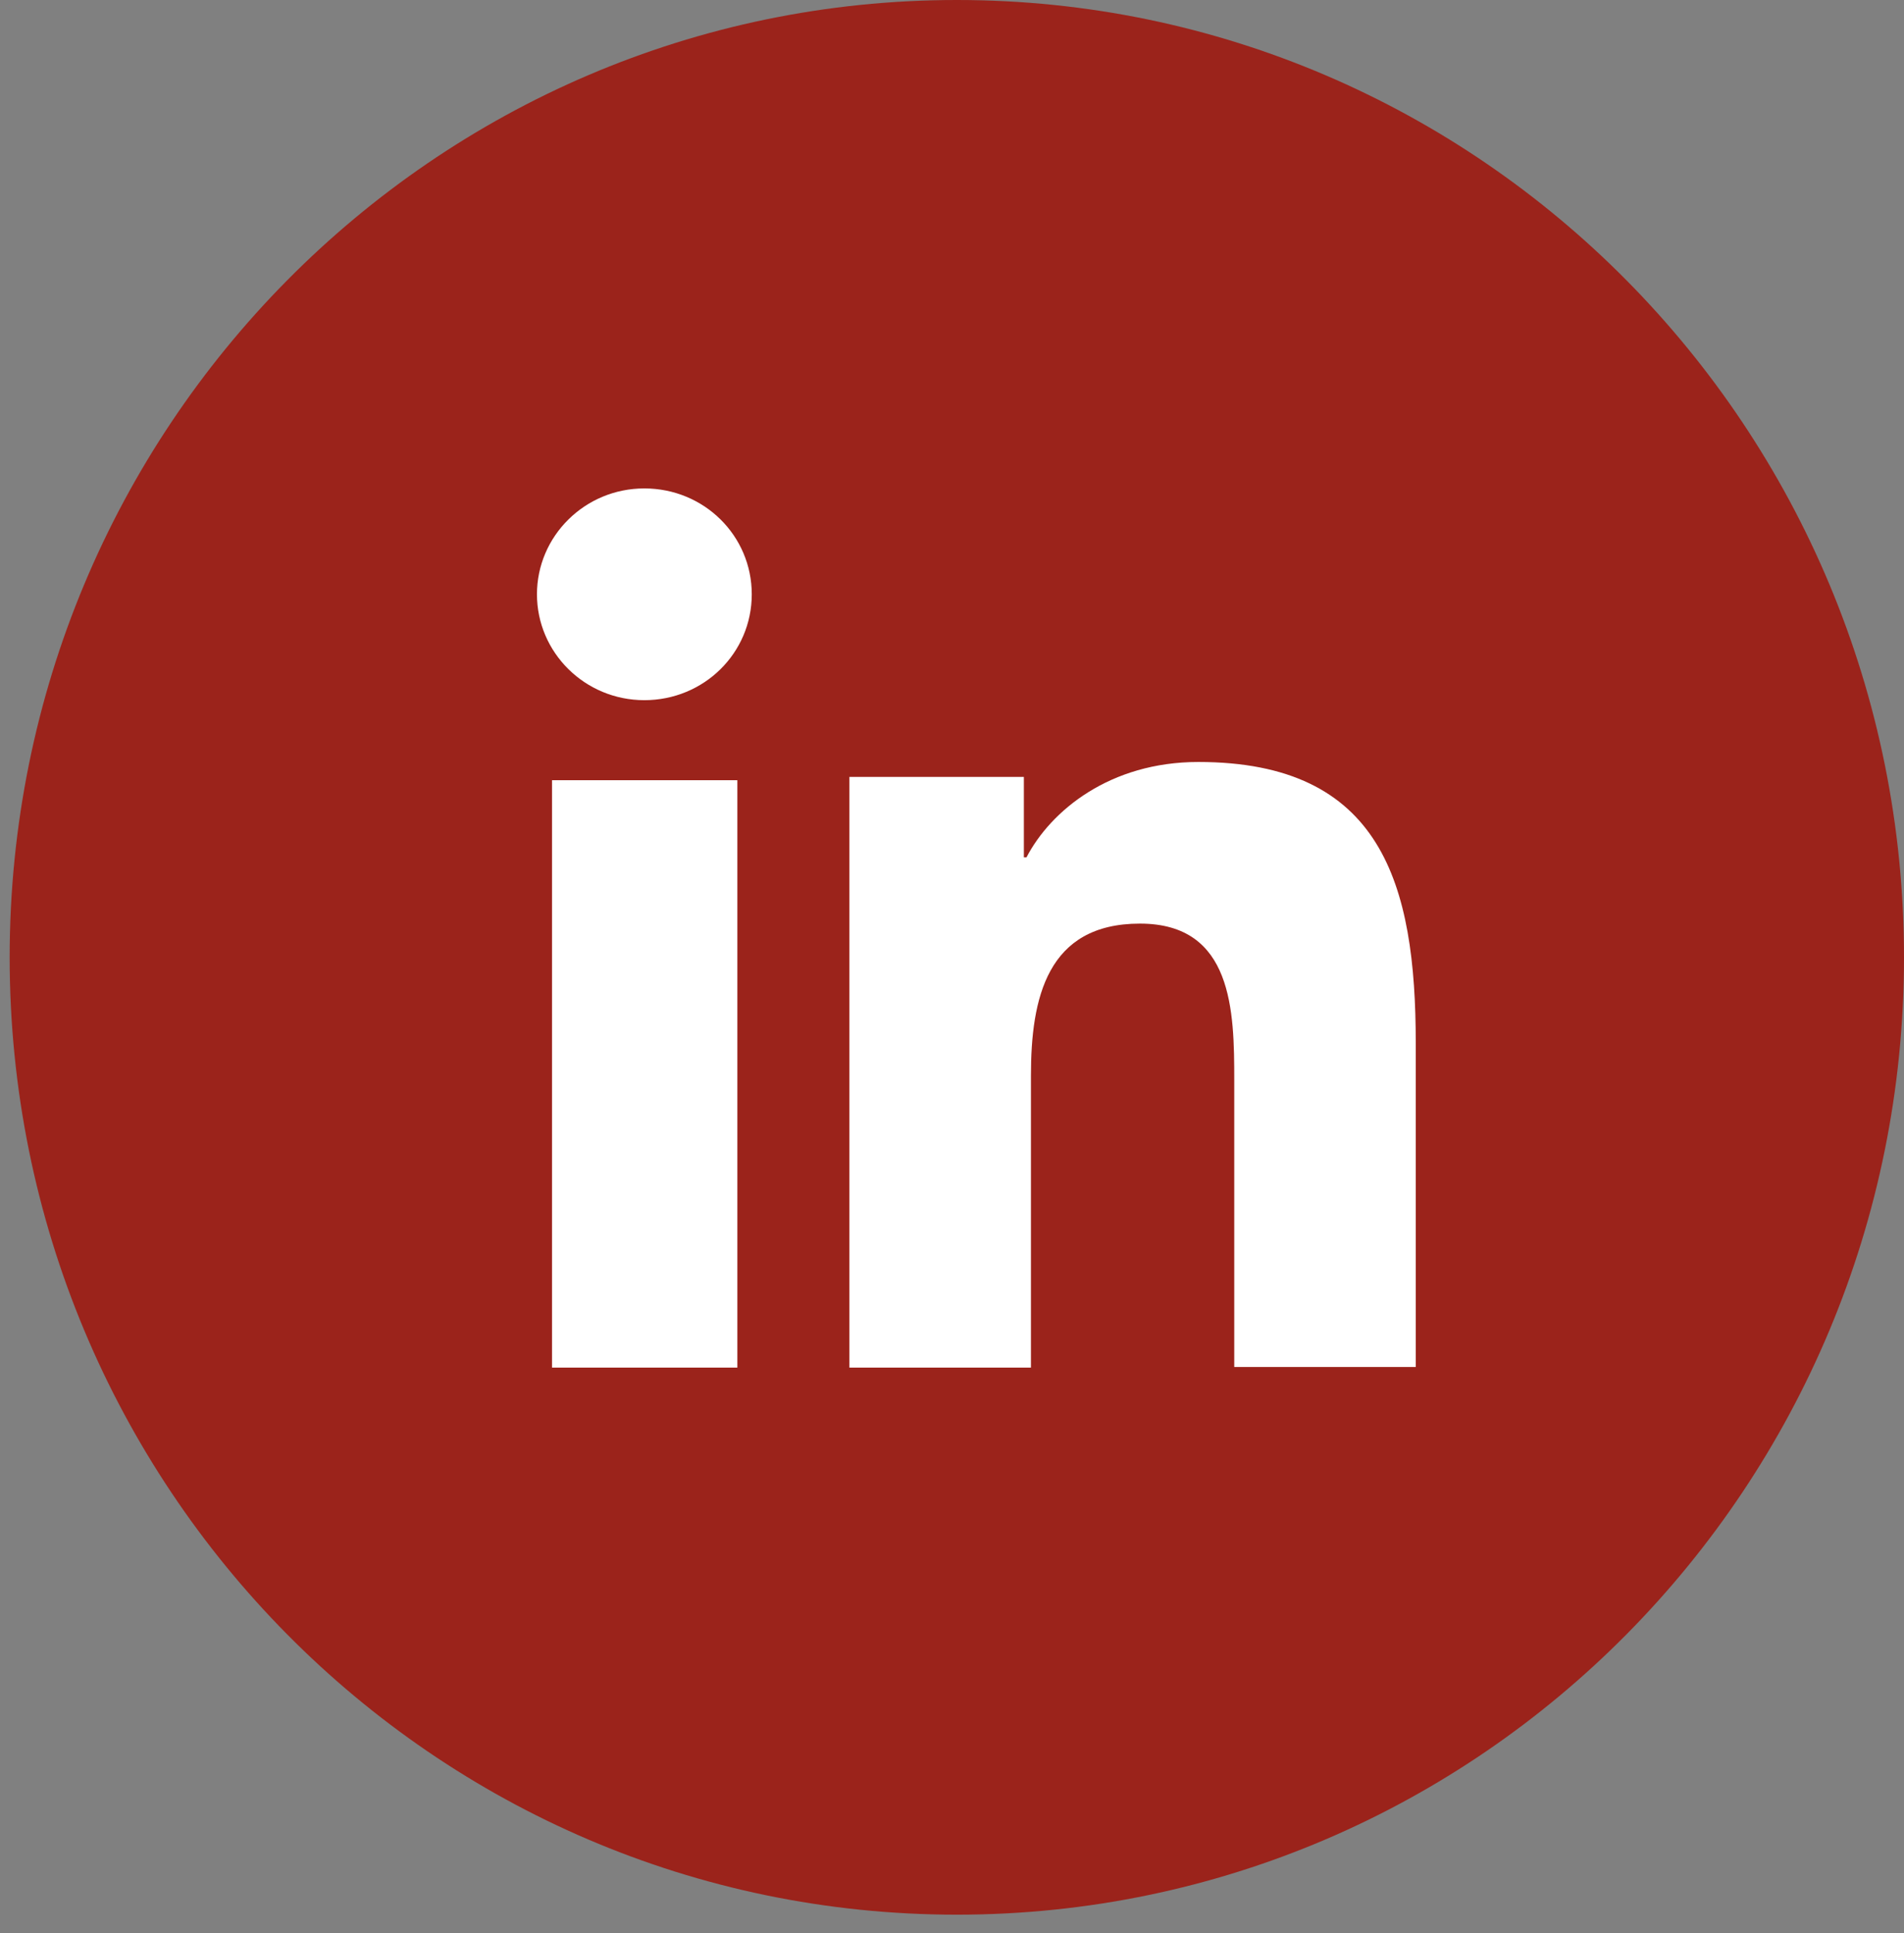
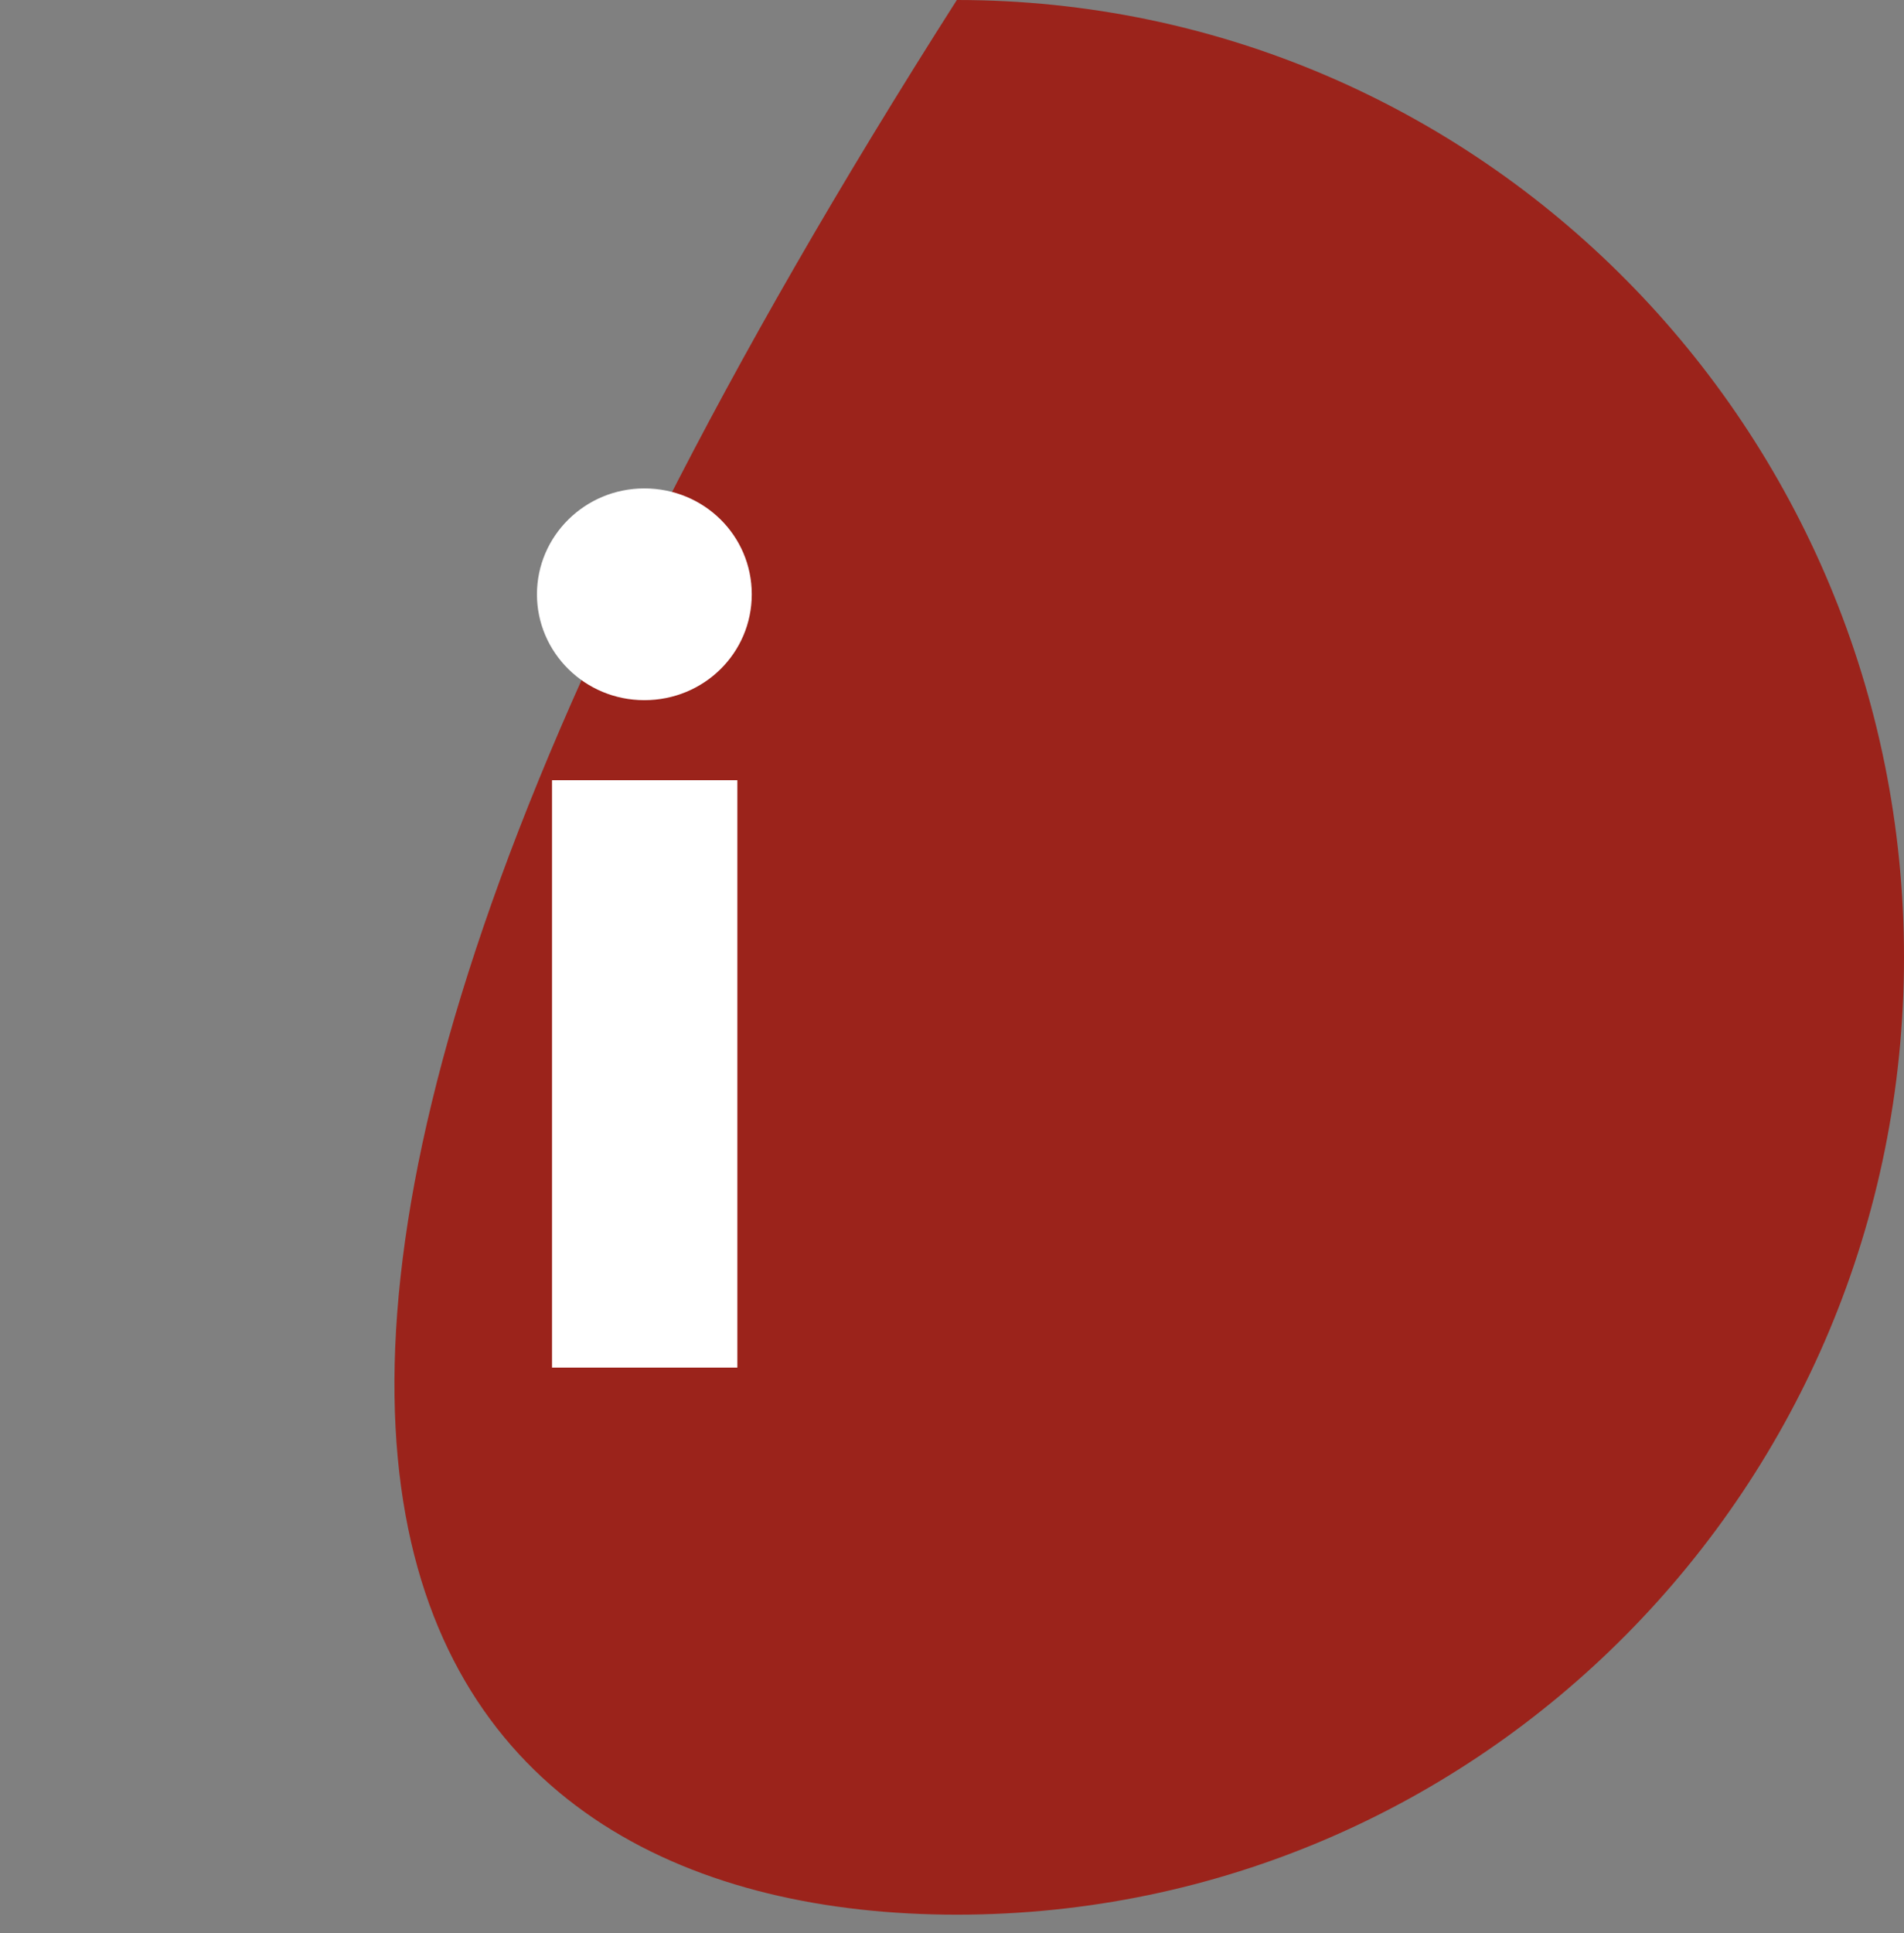
<svg xmlns="http://www.w3.org/2000/svg" width="67" height="68" viewBox="0 0 67 68" fill="none">
  <rect x="0" y="0" width="67" height="68" fill="#808080" stroke="none" />
-   <path d="M33.67 67.347C52.078 67.347 67 52.271 67 33.674C67 15.076 52.078 0 33.67 0C15.262 0 0.34 15.076 0.34 33.674C0.34 52.271 15.262 67.347 33.67 67.347Z" fill="#9B231B" />
+   <path d="M33.67 67.347C52.078 67.347 67 52.271 67 33.674C67 15.076 52.078 0 33.67 0C0.34 52.271 15.262 67.347 33.67 67.347Z" fill="#9B231B" />
  <path d="M19.425 27.443H25.947V48.105H19.425V27.443ZM22.674 17.18C24.772 17.18 26.454 18.838 26.454 20.904C26.454 22.97 24.772 24.628 22.674 24.628C20.577 24.628 18.895 22.948 18.895 20.904C18.895 18.861 20.577 17.18 22.674 17.18Z" fill="white" />
-   <path d="M29.913 27.327H36.029V30.158H36.12C36.977 28.514 39.054 26.802 42.168 26.802C48.623 26.802 49.819 31.094 49.819 36.688V48.082H43.432V37.99C43.432 35.57 43.387 32.487 40.114 32.487C36.842 32.487 36.278 35.113 36.278 37.83V48.105H29.89V27.327H29.913Z" fill="white" />
</svg>